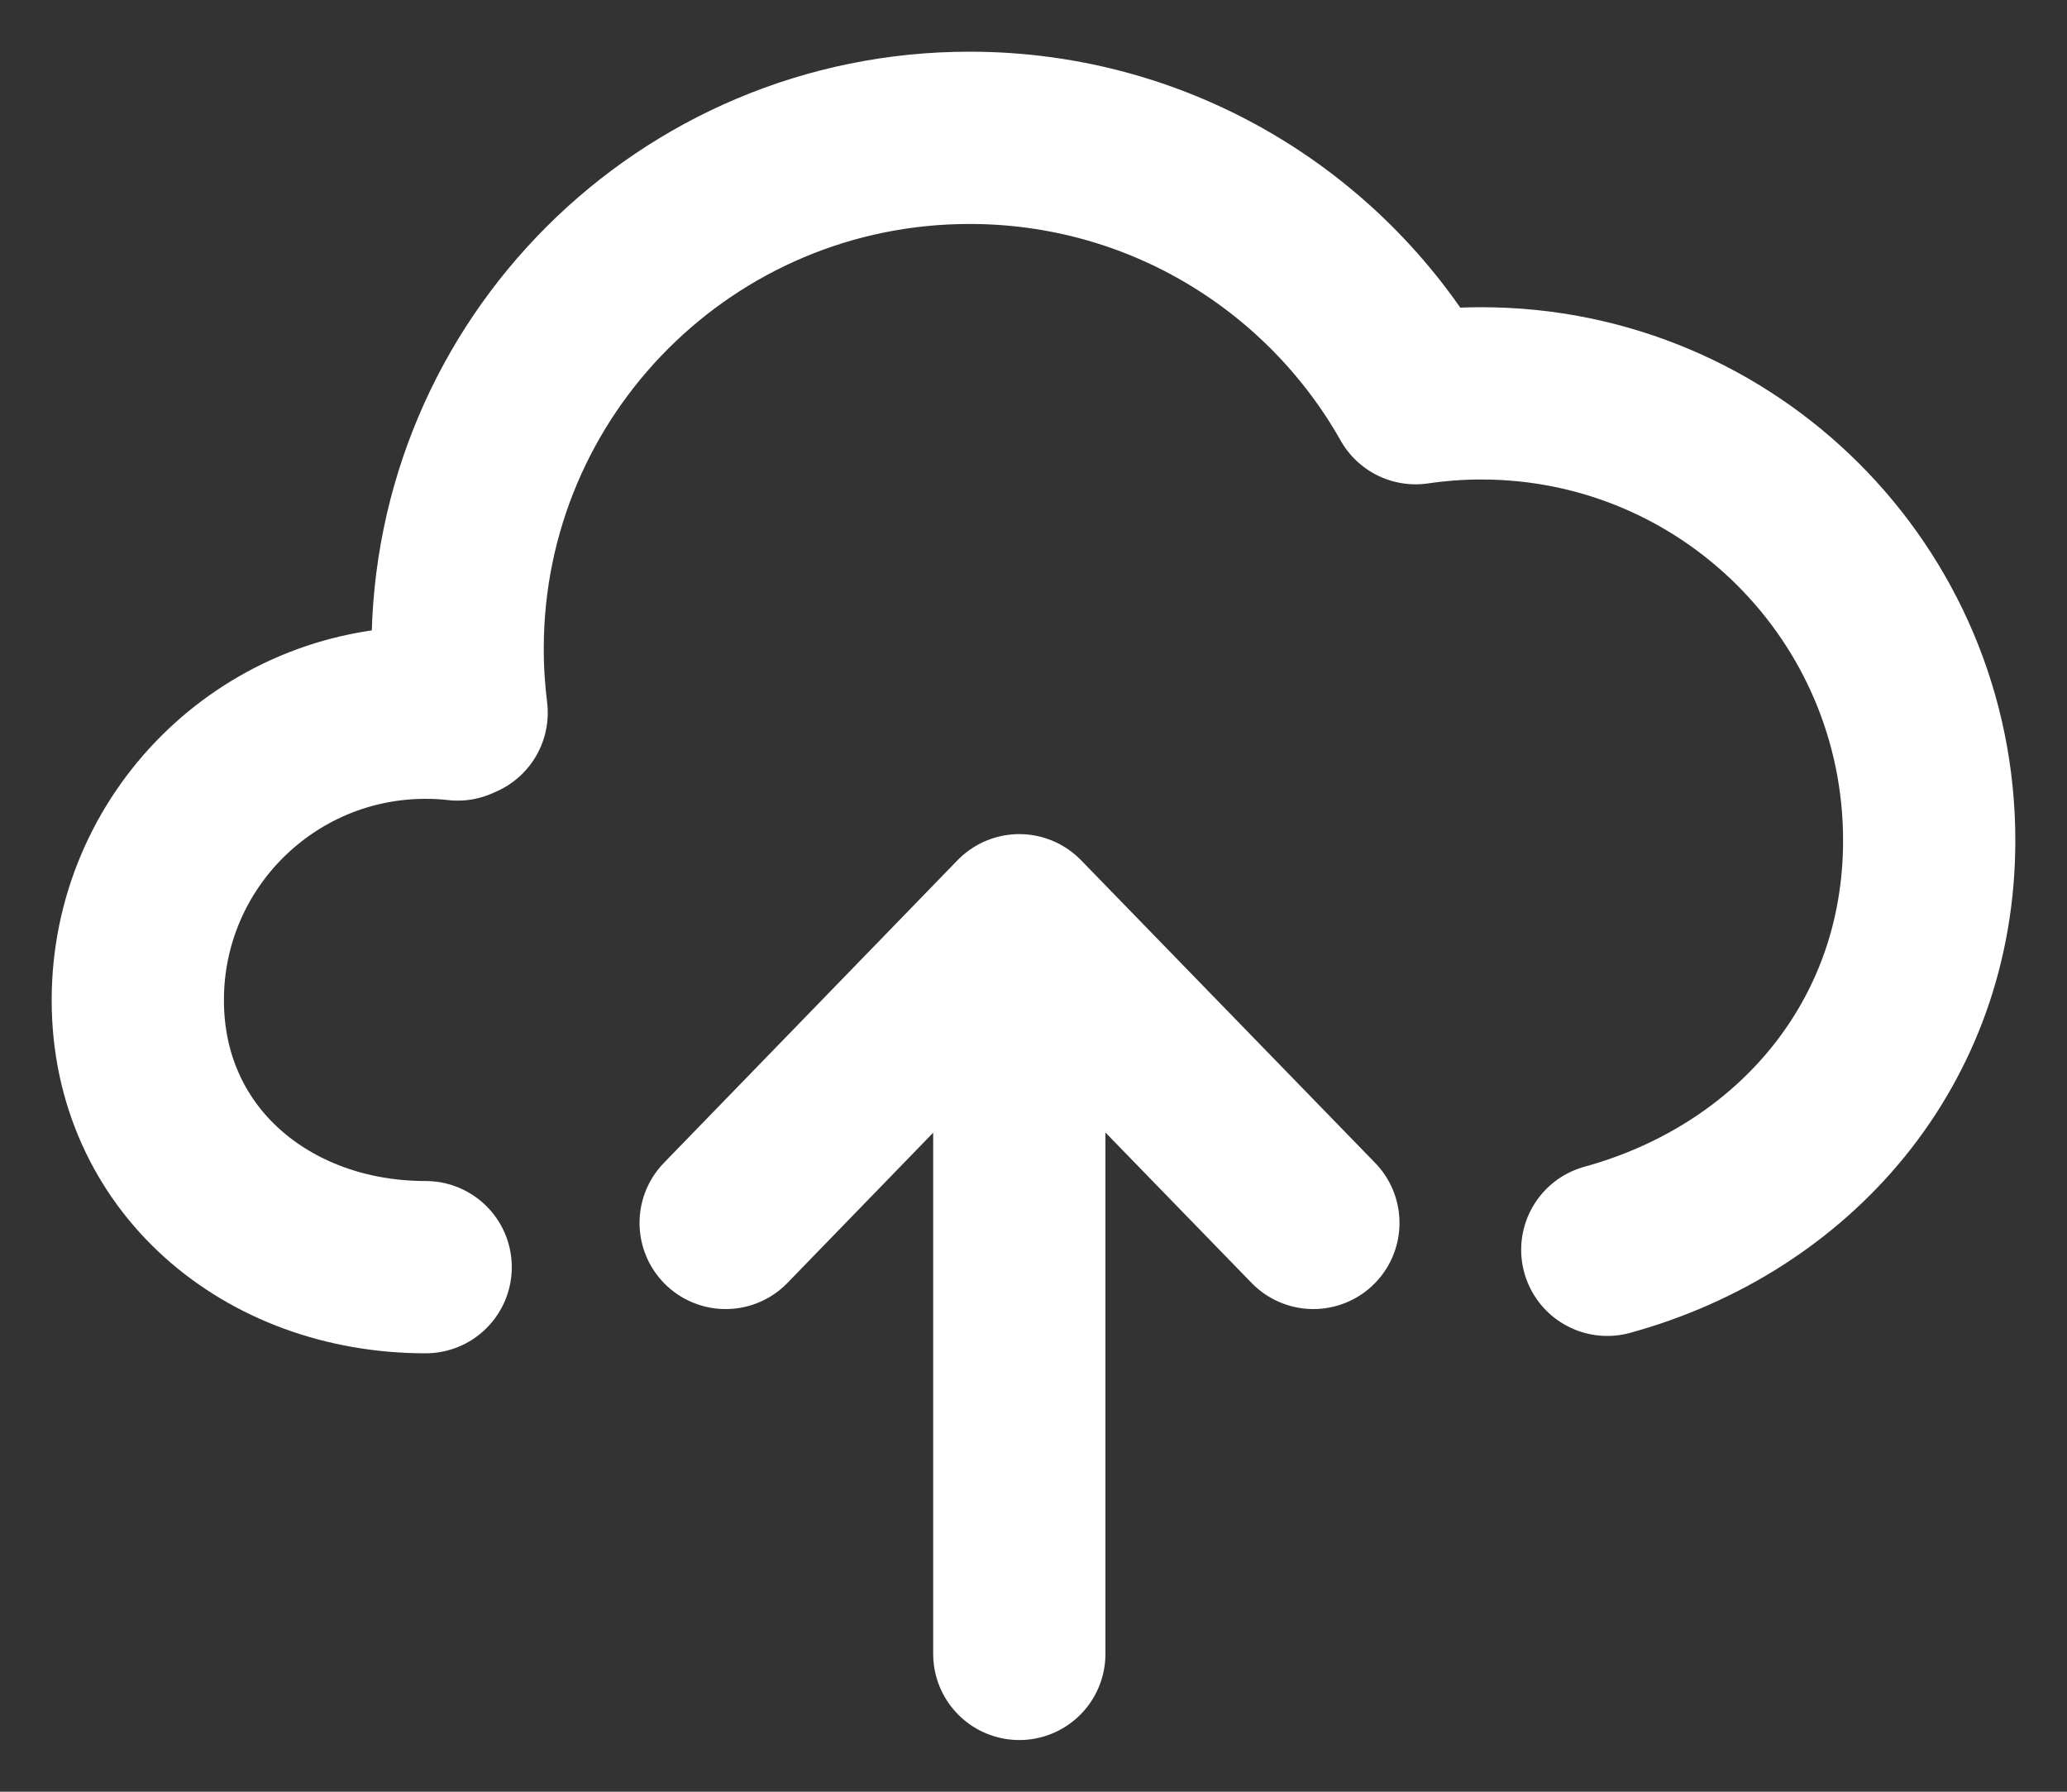
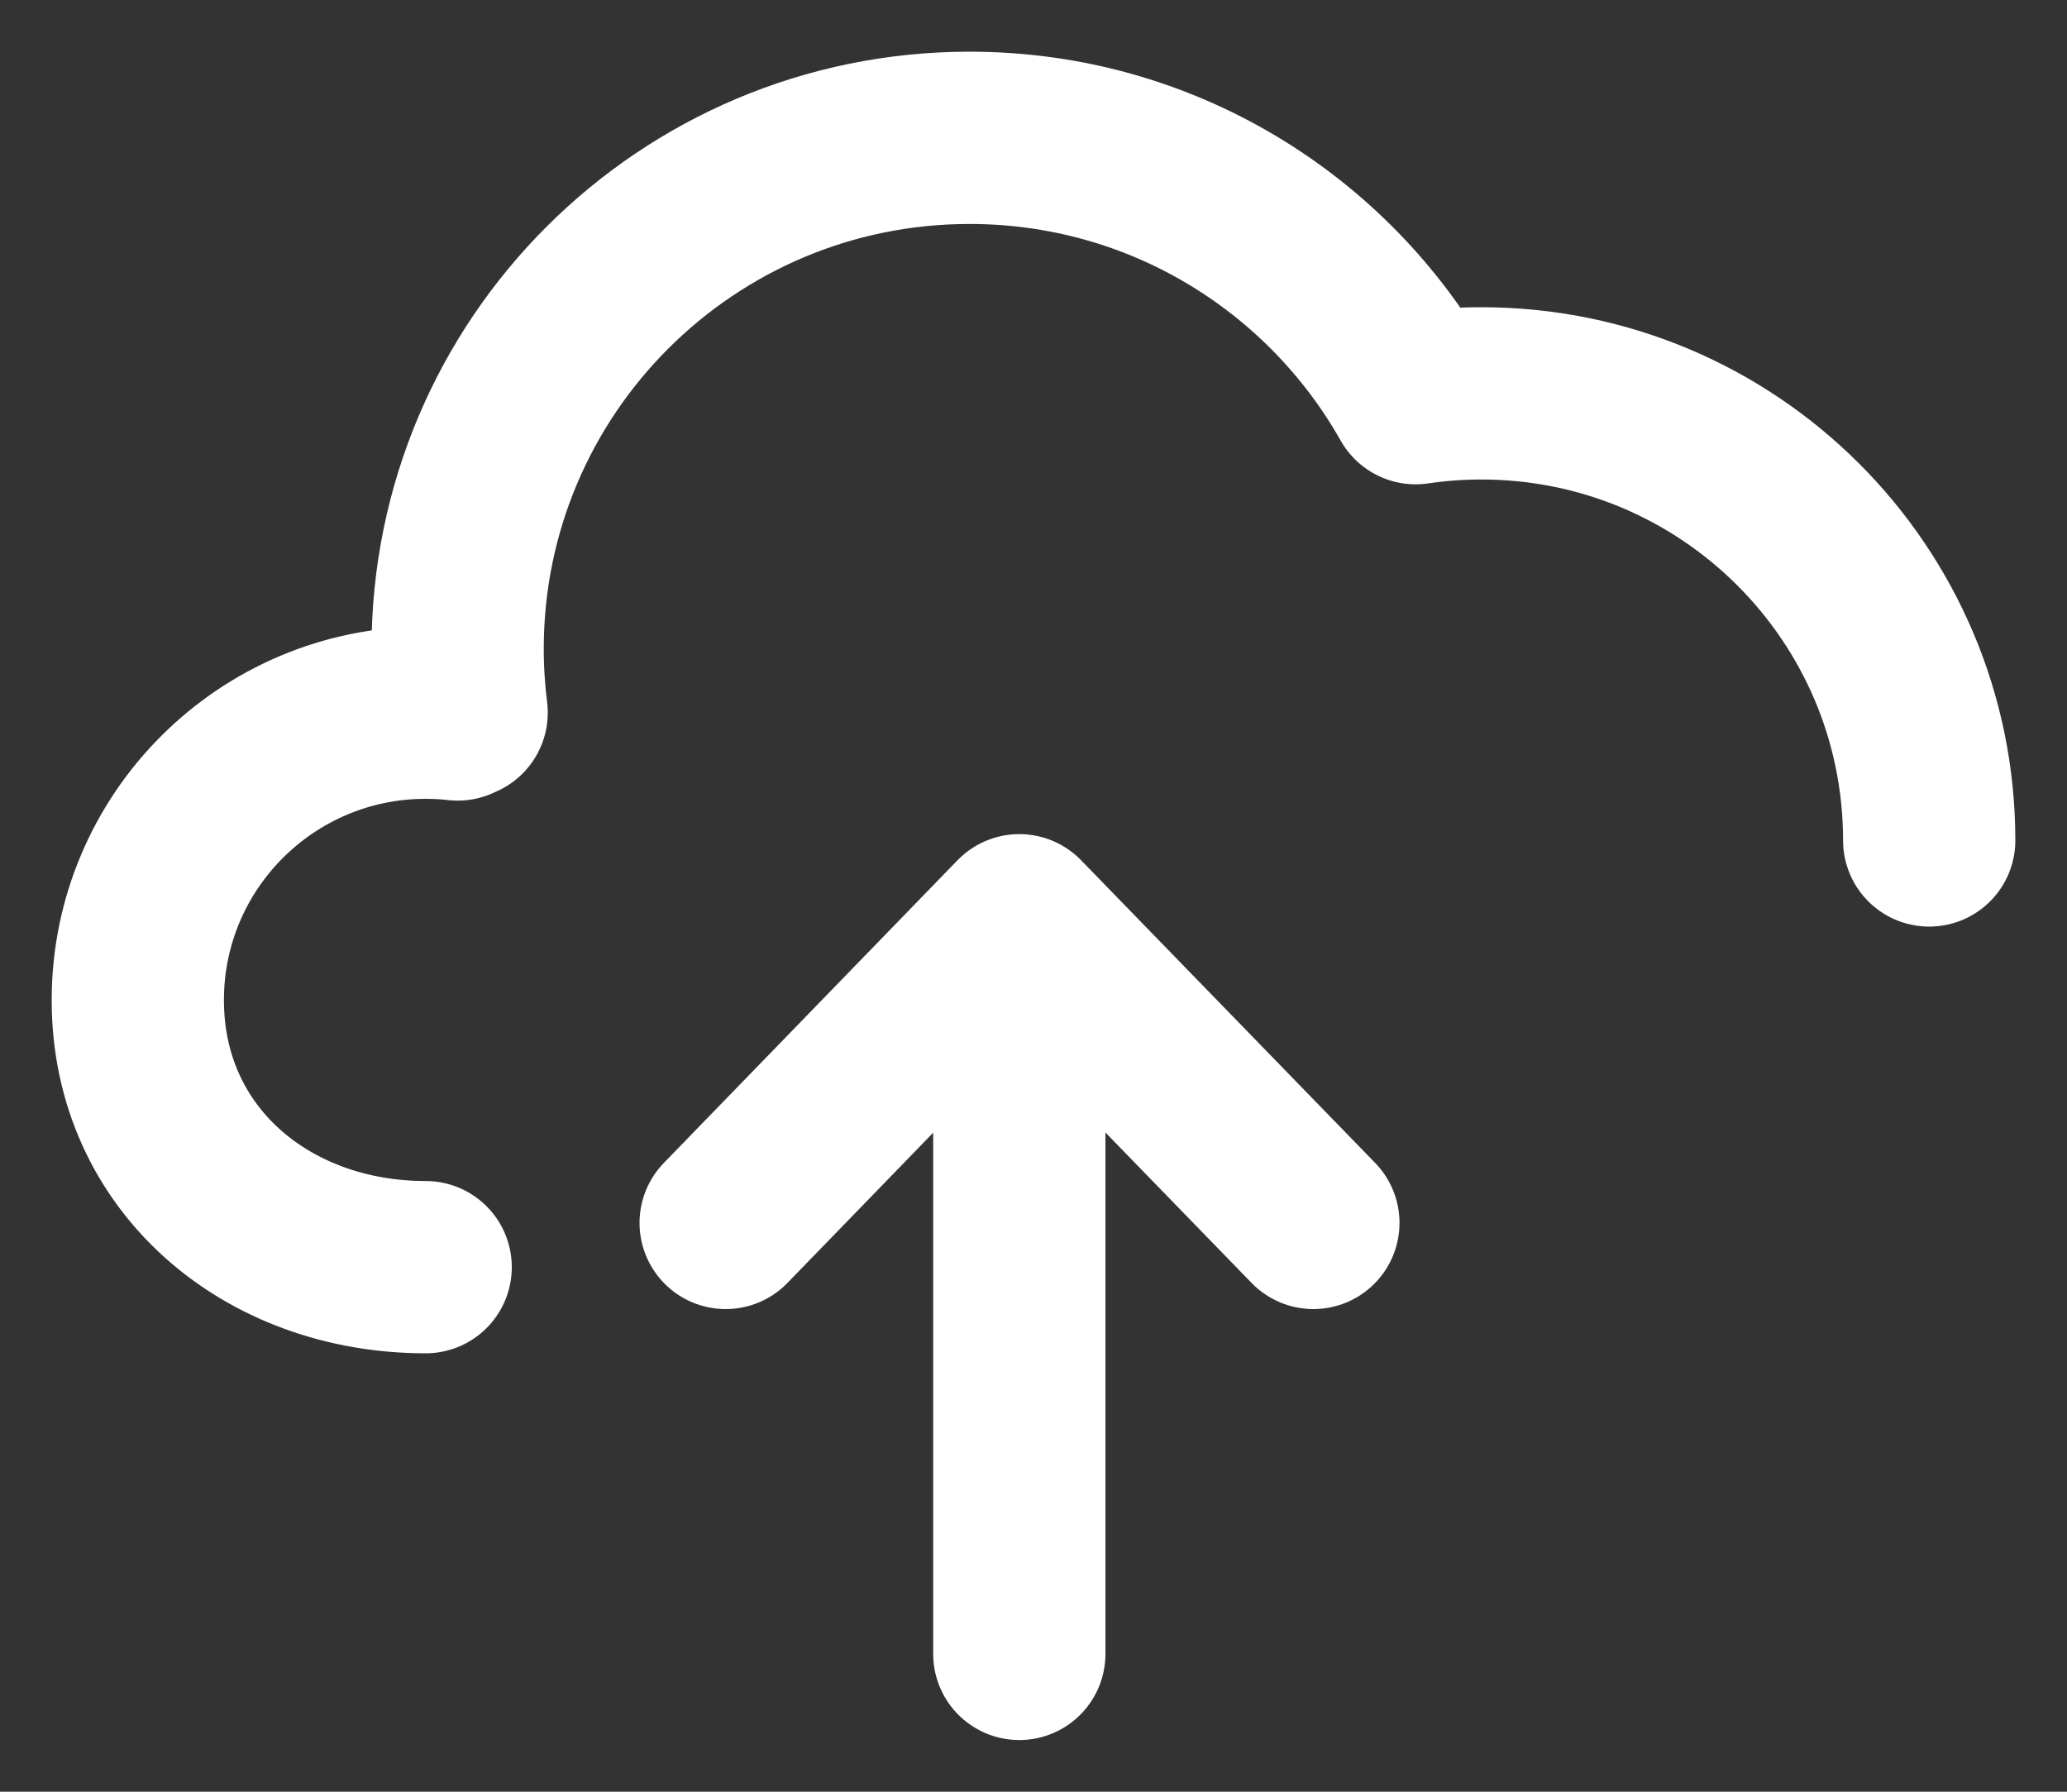
<svg xmlns="http://www.w3.org/2000/svg" width="15" height="13" viewBox="0 0 15 13" fill="none">
  <rect x="0" y="0" width="15" height="13" fill="#333333" stroke="none" />
-   <path d="M3.089 9.194C1.935 9.194 1 8.409 1 7.257C1 6.105 1.935 5.171 3.089 5.171C3.168 5.171 3.245 5.175 3.321 5.184V5.171H3.35C3.331 5.019 3.321 4.865 3.321 4.708C3.321 2.66 4.984 1 7.036 1C8.425 1 9.636 1.761 10.273 2.889C10.429 2.866 10.588 2.854 10.75 2.854C12.545 2.854 14 4.306 14 6.098C14 7.573 13.014 8.697 11.664 9.068M7.397 12V6.677M7.397 6.677L5.266 8.873M7.397 6.677L9.531 8.873" stroke="white" stroke-width="1.25" stroke-linecap="round" stroke-linejoin="round" />
+   <path d="M3.089 9.194C1.935 9.194 1 8.409 1 7.257C1 6.105 1.935 5.171 3.089 5.171C3.168 5.171 3.245 5.175 3.321 5.184V5.171H3.35C3.331 5.019 3.321 4.865 3.321 4.708C3.321 2.66 4.984 1 7.036 1C8.425 1 9.636 1.761 10.273 2.889C10.429 2.866 10.588 2.854 10.75 2.854C12.545 2.854 14 4.306 14 6.098M7.397 12V6.677M7.397 6.677L5.266 8.873M7.397 6.677L9.531 8.873" stroke="white" stroke-width="1.25" stroke-linecap="round" stroke-linejoin="round" />
</svg>